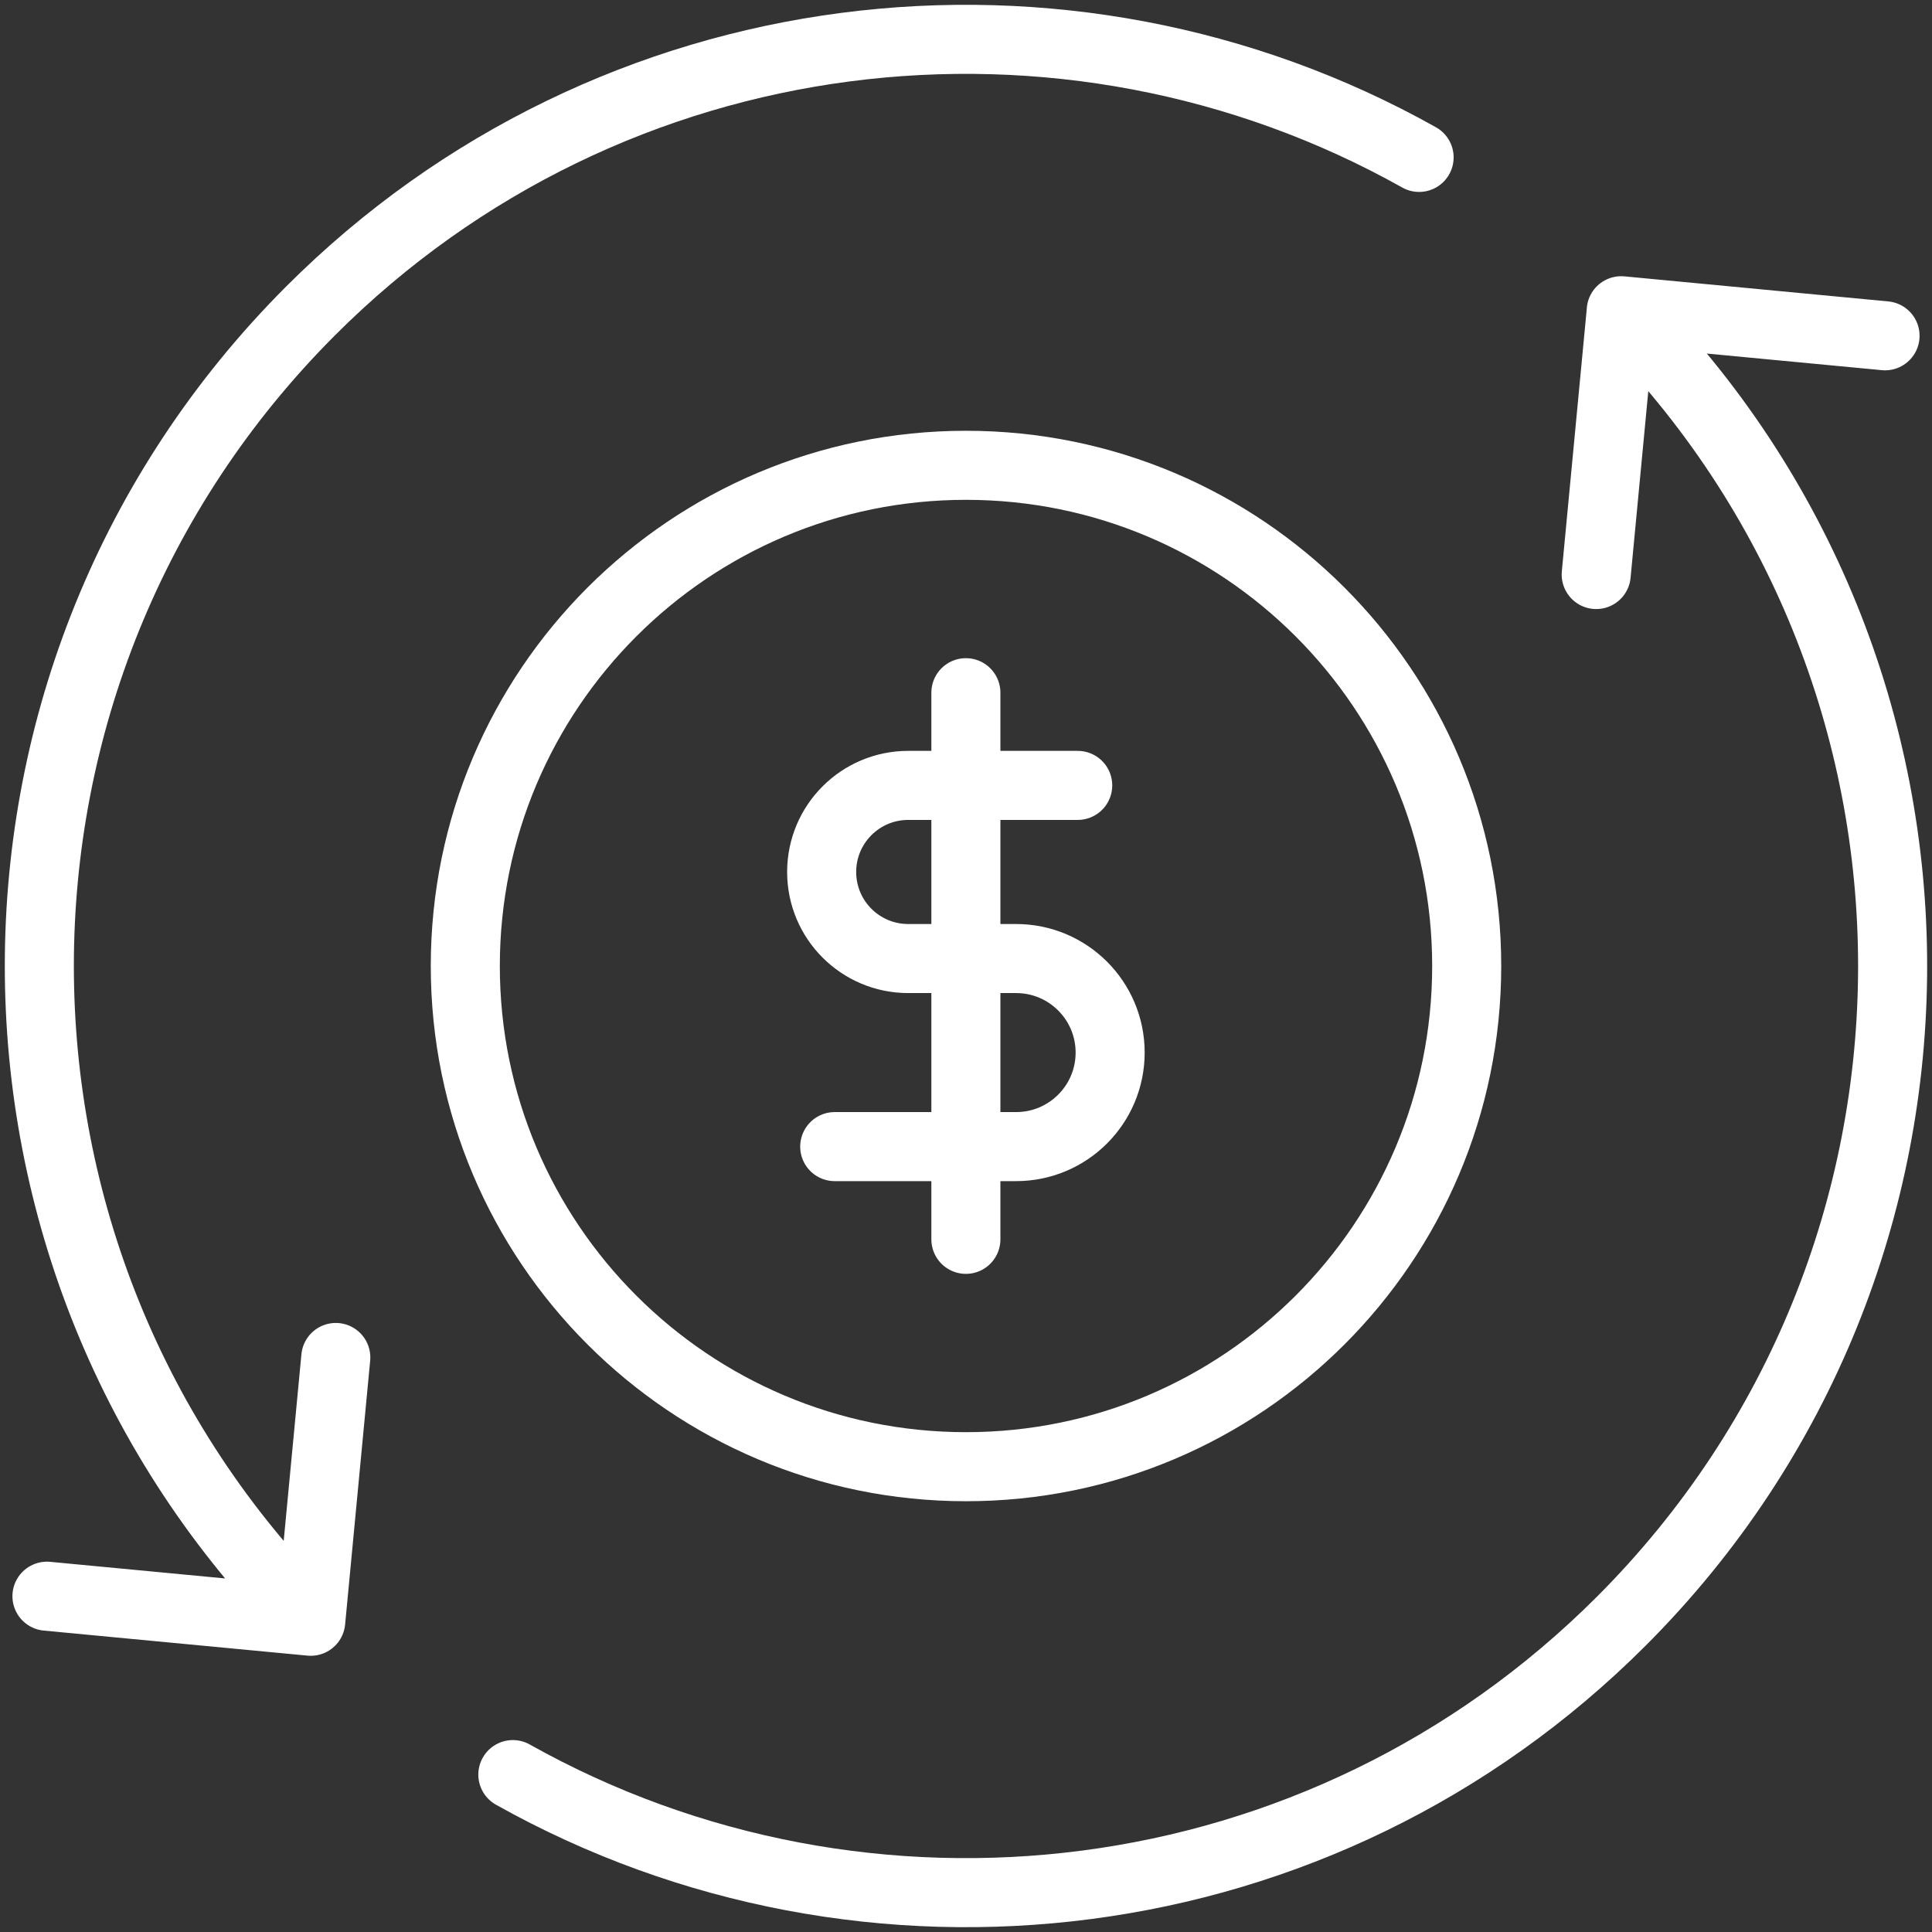
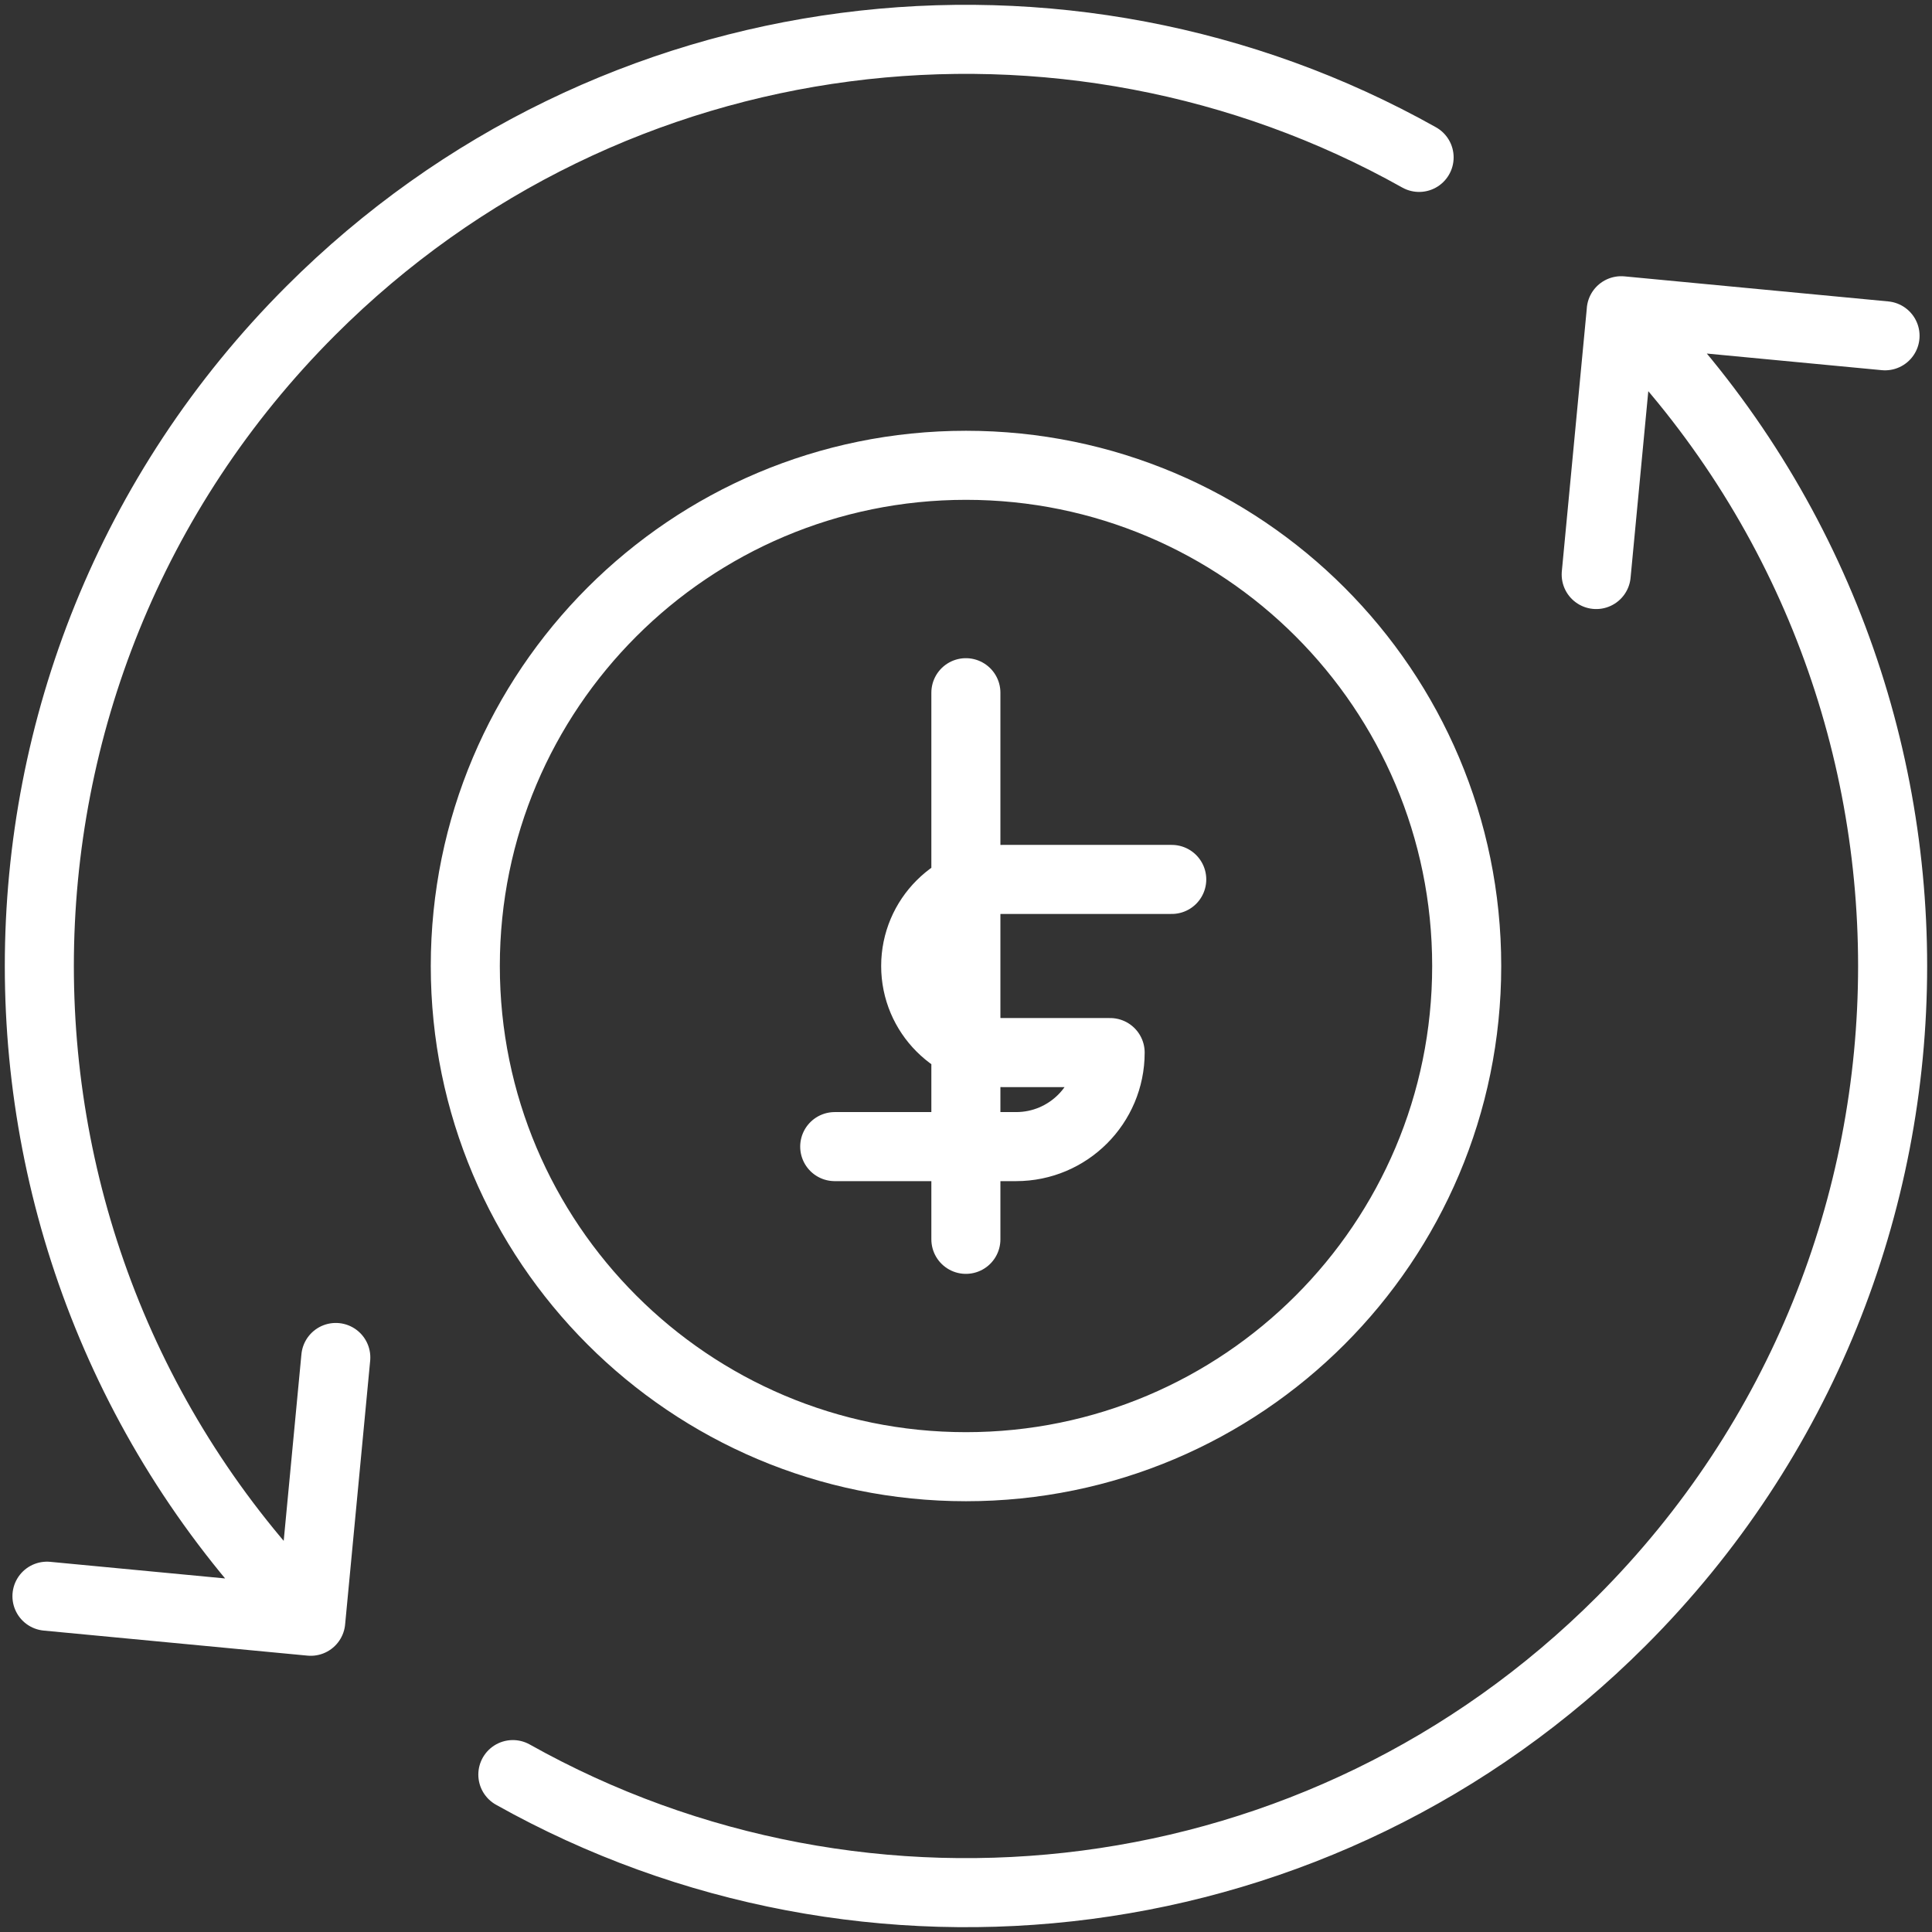
<svg xmlns="http://www.w3.org/2000/svg" id="Guidelines" viewBox="0 0 48.962 48.962">
  <rect x="0" y="0" width="48.962" height="48.962" fill="#333333" stroke="none" />
  <defs>
    <style>.cls-1{fill:none;stroke:#fff;stroke-linecap:round;stroke-linejoin:round;stroke-width:1.75px;}</style>
  </defs>
-   <path class="cls-1" d="M7.875,41.087C-1.296,31.916-1.296,17.046,7.875,7.875,15.485.265,27.019-1.03,35.964,3.989M1.19,40.452l6.685.635.635-6.685M12.997,44.973c8.946,5.019,20.479,3.724,28.089-3.886,9.171-9.171,9.171-24.04,0-33.212M47.772,8.51l-6.685-.635-.635,6.685M21.154,29.058h4.597c1.316,0,2.383-1.067,2.383-2.383s-1.067-2.383-2.383-2.383h-2.734c-1.212,0-2.194-.982-2.194-2.194s.982-2.194,2.194-2.194h4.295M24.478,17.555v13.853M24.481,11.792c-7.008,0-12.689,5.681-12.689,12.689s5.681,12.689,12.689,12.689,12.689-5.681,12.689-12.689-5.681-12.689-12.689-12.689Z" />
+   <path class="cls-1" d="M7.875,41.087C-1.296,31.916-1.296,17.046,7.875,7.875,15.485.265,27.019-1.03,35.964,3.989M1.19,40.452l6.685.635.635-6.685M12.997,44.973c8.946,5.019,20.479,3.724,28.089-3.886,9.171-9.171,9.171-24.04,0-33.212M47.772,8.51l-6.685-.635-.635,6.685M21.154,29.058h4.597c1.316,0,2.383-1.067,2.383-2.383h-2.734c-1.212,0-2.194-.982-2.194-2.194s.982-2.194,2.194-2.194h4.295M24.478,17.555v13.853M24.481,11.792c-7.008,0-12.689,5.681-12.689,12.689s5.681,12.689,12.689,12.689,12.689-5.681,12.689-12.689-5.681-12.689-12.689-12.689Z" />
</svg>